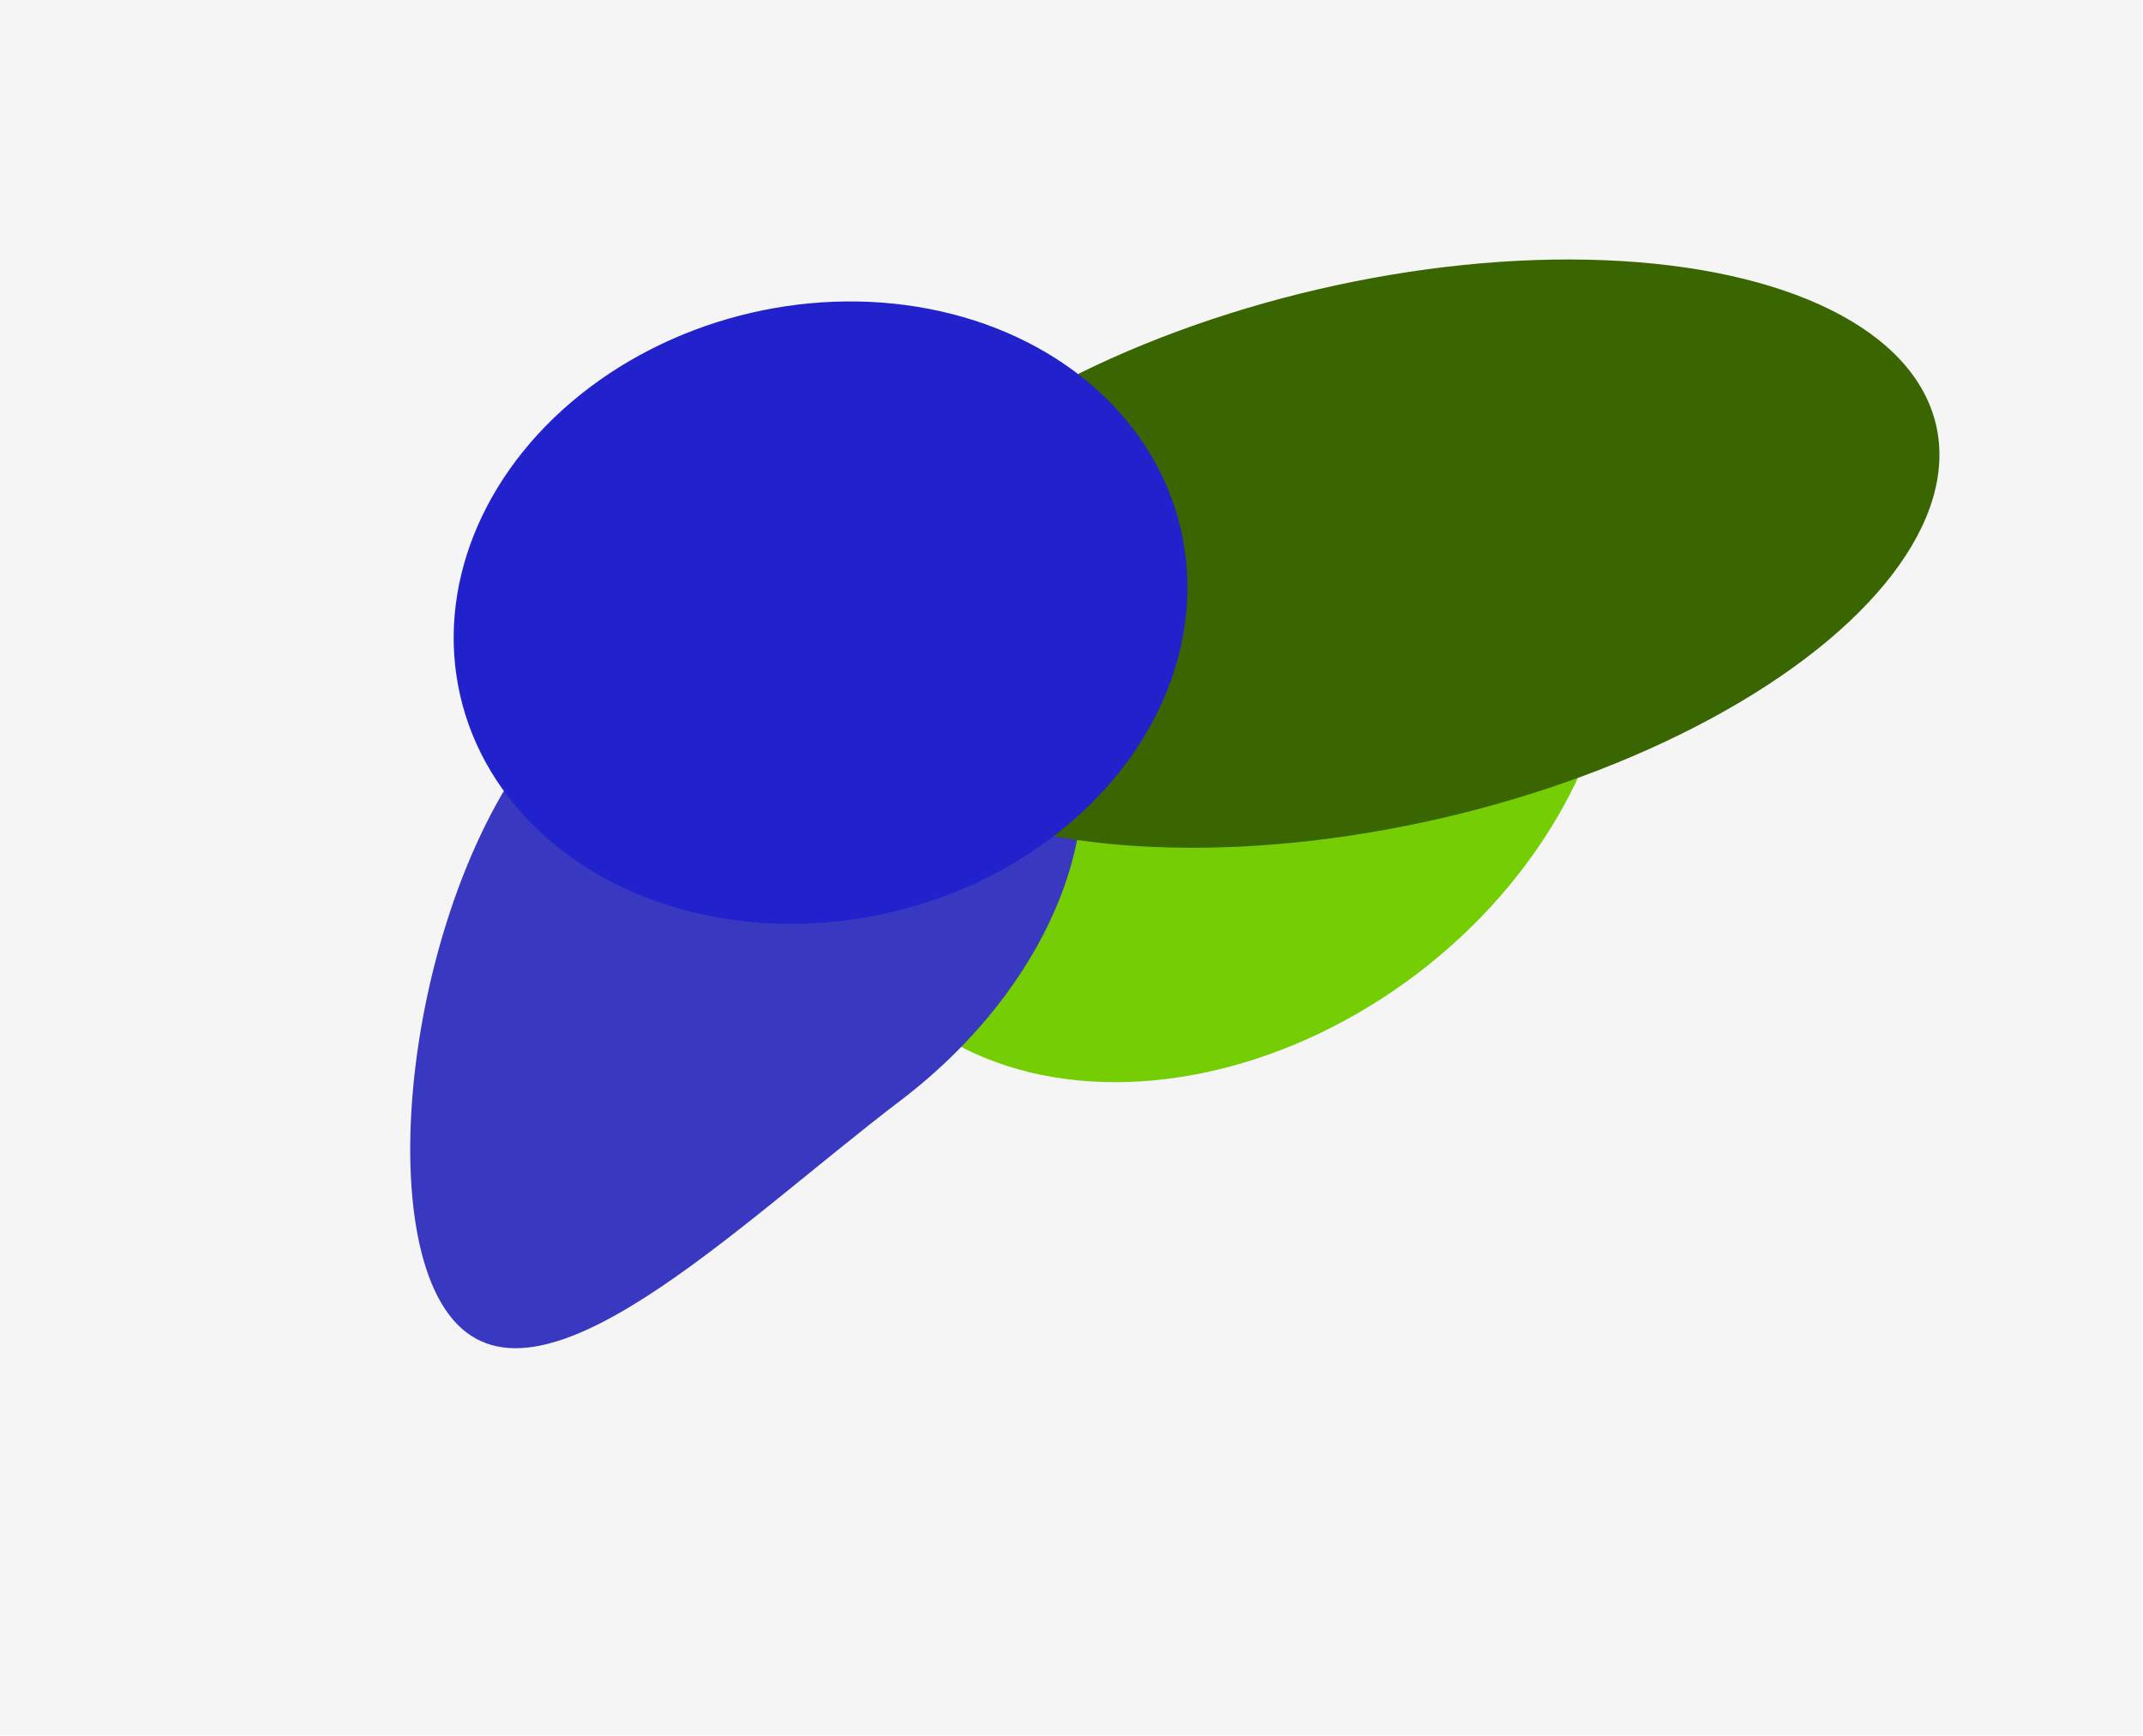
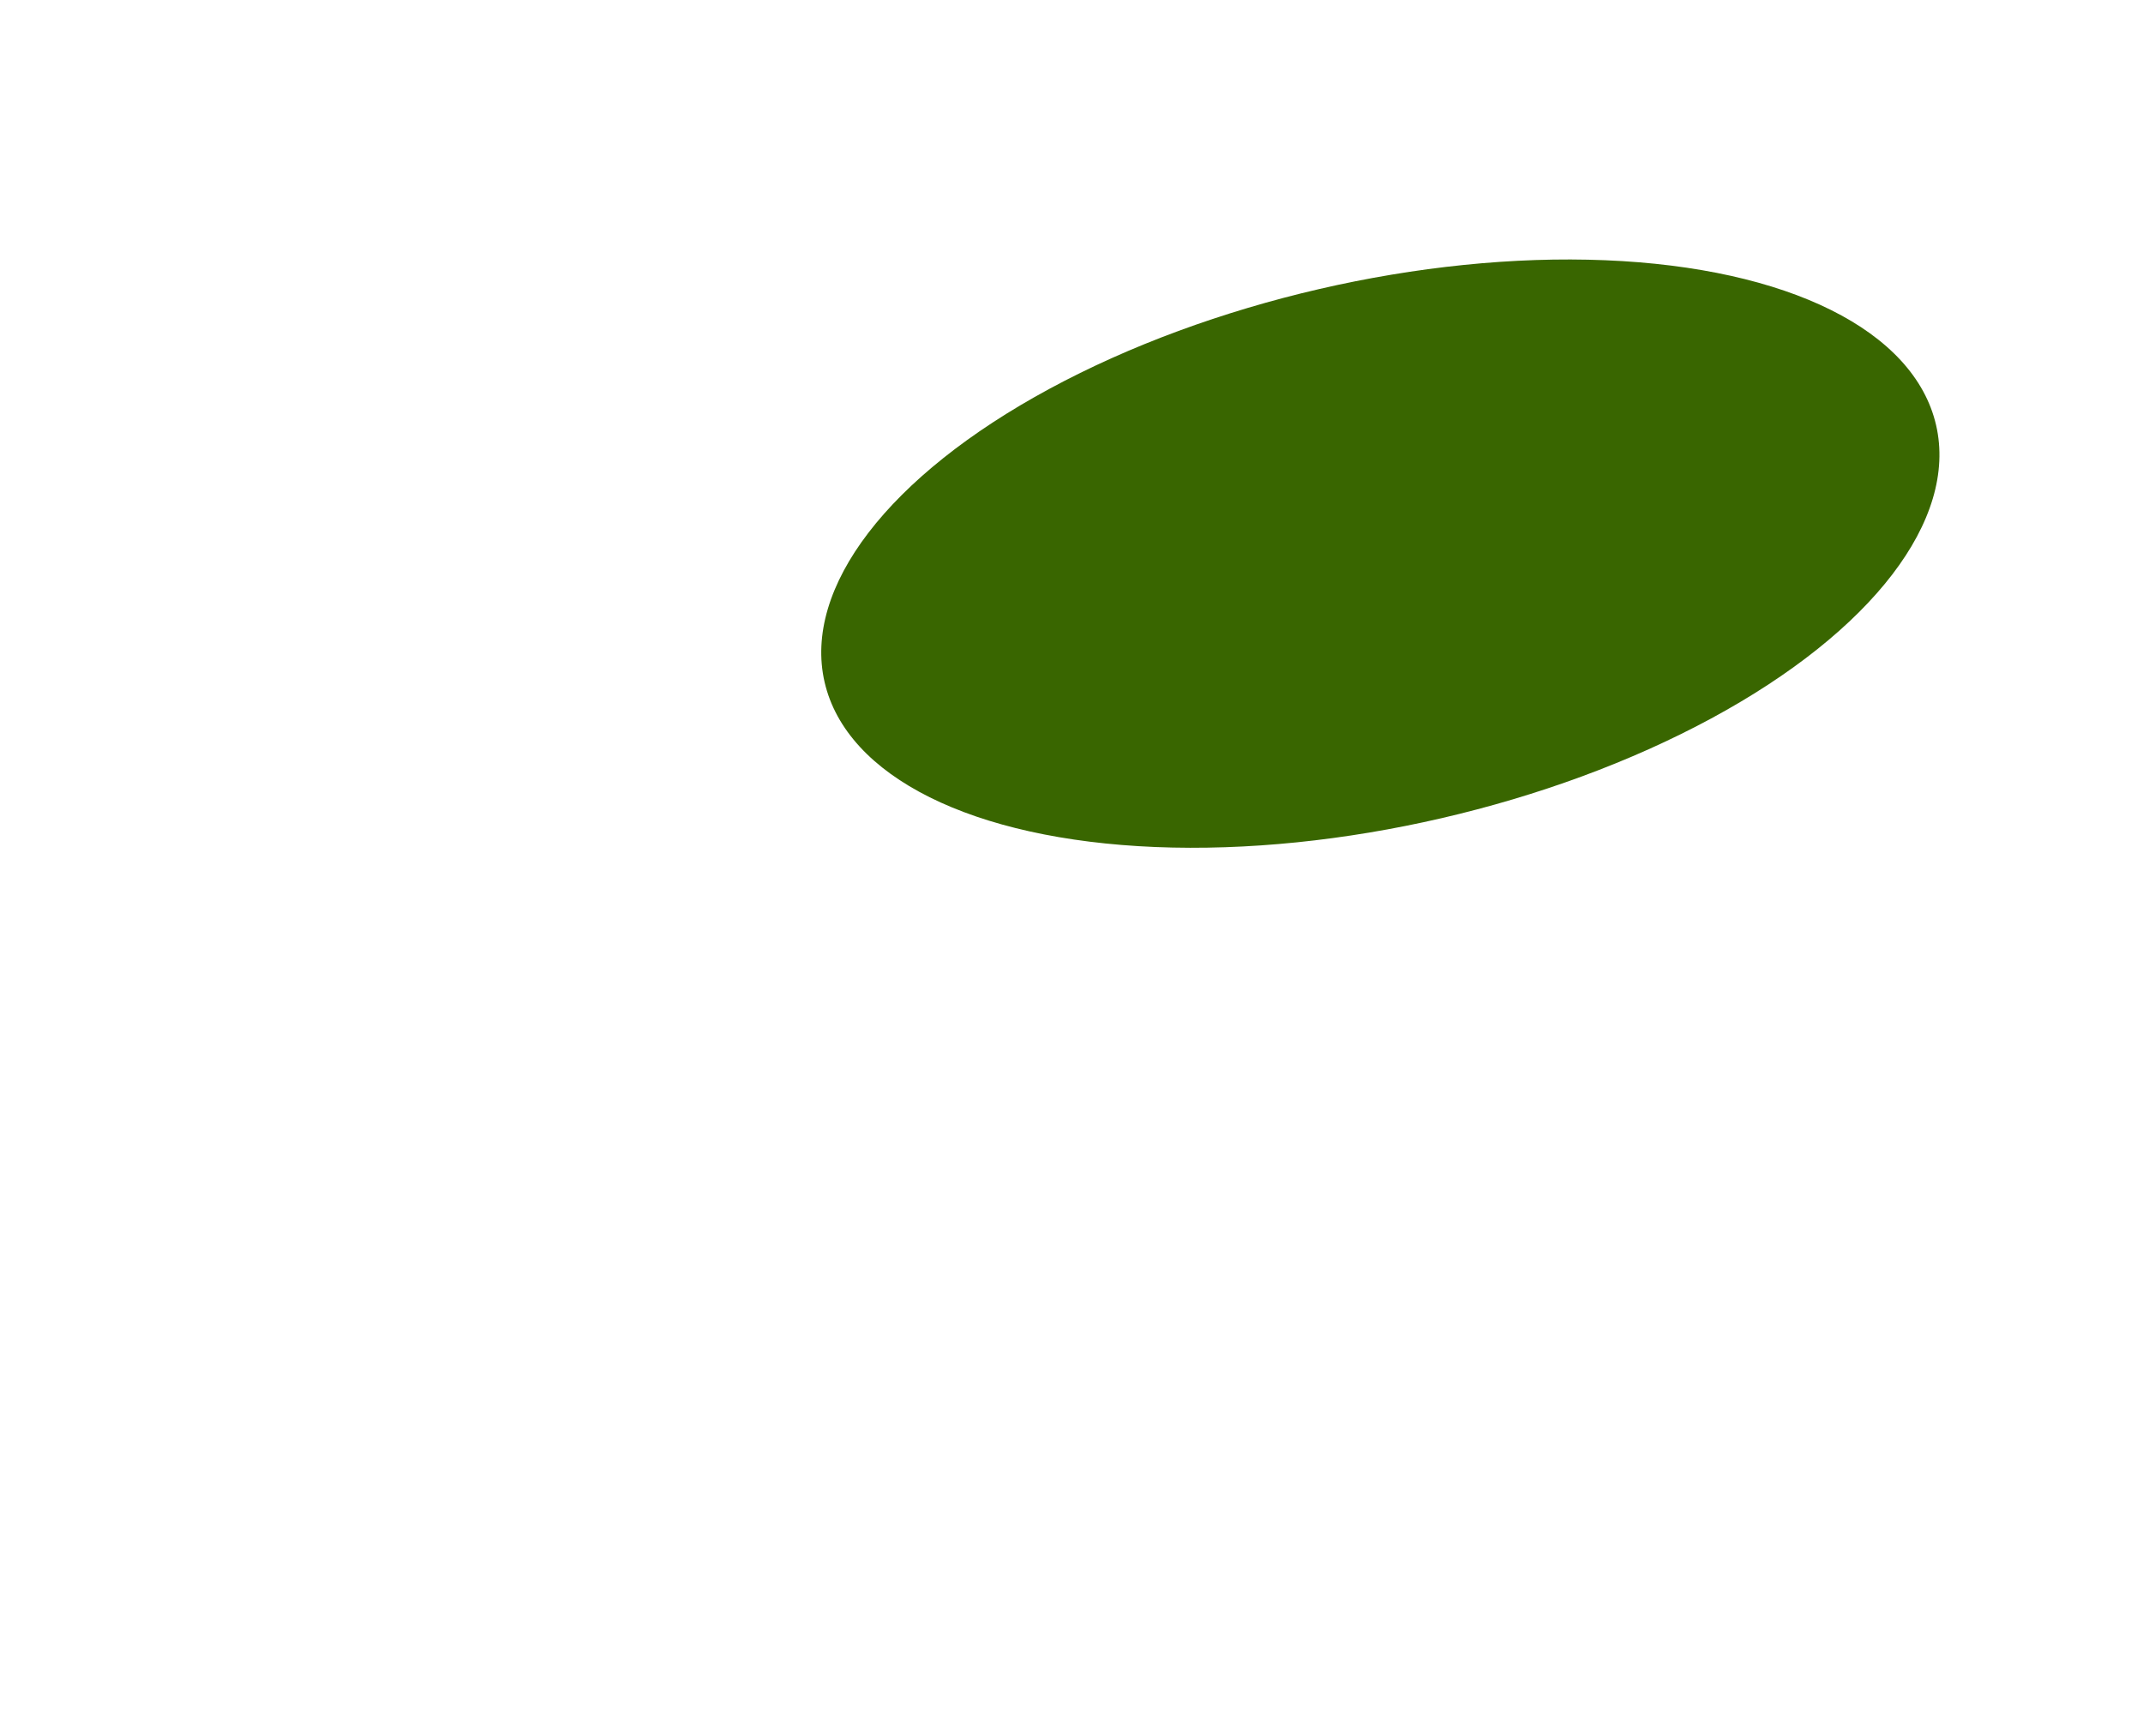
<svg xmlns="http://www.w3.org/2000/svg" width="1605" height="1300" viewBox="0 0 1605 1300" fill="none">
  <g clip-path="url(#clip0_535_18064)">
-     <rect width="1604.4" height="1299.6" fill="#F5F5F5" />
    <g filter="url(#filter0_f_535_18064)">
-       <ellipse cx="911.943" cy="532.509" rx="324.436" ry="247.016" transform="rotate(-37.255 911.943 532.509)" fill="#74CE03" />
-     </g>
+       </g>
    <g filter="url(#filter1_f_535_18064)">
-       <path d="M781.96 500.101C846.435 584.874 798.388 729.891 674.644 824.006C550.9 918.12 400.931 1069.54 336.456 984.764C271.982 899.991 317.416 611.132 441.16 517.017C564.904 422.902 717.485 415.329 781.96 500.101Z" fill="#3838C1" />
-     </g>
+       </g>
    <g style="mix-blend-mode:color-dodge">
      <g filter="url(#filter2_f_535_18064)">
        <ellipse cx="1033.81" cy="414.602" rx="427.207" ry="203.355" transform="rotate(166.975 1033.81 414.602)" fill="#396600" />
      </g>
      <g filter="url(#filter3_f_535_18064)">
-         <ellipse cx="614.55" cy="458.795" rx="276.943" ry="230.473" transform="rotate(166.975 614.55 458.795)" fill="#2222CD" />
-       </g>
+         </g>
    </g>
  </g>
  <defs>
    <filter id="filter0_f_535_18064" x="433.743" y="74.861" width="956.4" height="915.297" filterUnits="userSpaceOnUse" color-interpolation-filters="sRGB">
      <feFlood flood-opacity="0" result="BackgroundImageFix" />
      <feBlend mode="normal" in="SourceGraphic" in2="BackgroundImageFix" result="shape" />
      <feGaussianBlur stdDeviation="89.872" result="effect1_foregroundBlur_535_18064" />
    </filter>
    <filter id="filter1_f_535_18064" x="127.492" y="261.418" width="862.854" height="927.977" filterUnits="userSpaceOnUse" color-interpolation-filters="sRGB">
      <feFlood flood-opacity="0" result="BackgroundImageFix" />
      <feBlend mode="normal" in="SourceGraphic" in2="BackgroundImageFix" result="shape" />
      <feGaussianBlur stdDeviation="89.872" result="effect1_foregroundBlur_535_18064" />
    </filter>
    <filter id="filter2_f_535_18064" x="435.296" y="14.528" width="1197.03" height="800.148" filterUnits="userSpaceOnUse" color-interpolation-filters="sRGB">
      <feFlood flood-opacity="0" result="BackgroundImageFix" />
      <feBlend mode="normal" in="SourceGraphic" in2="BackgroundImageFix" result="shape" />
      <feGaussianBlur stdDeviation="89.872" result="effect1_foregroundBlur_535_18064" />
    </filter>
    <filter id="filter3_f_535_18064" x="159.983" y="45.934" width="909.135" height="825.721" filterUnits="userSpaceOnUse" color-interpolation-filters="sRGB">
      <feFlood flood-opacity="0" result="BackgroundImageFix" />
      <feBlend mode="normal" in="SourceGraphic" in2="BackgroundImageFix" result="shape" />
      <feGaussianBlur stdDeviation="89.872" result="effect1_foregroundBlur_535_18064" />
    </filter>
    <clipPath id="clip0_535_18064">
      <rect width="1604.4" height="1299.6" fill="white" />
    </clipPath>
  </defs>
</svg>